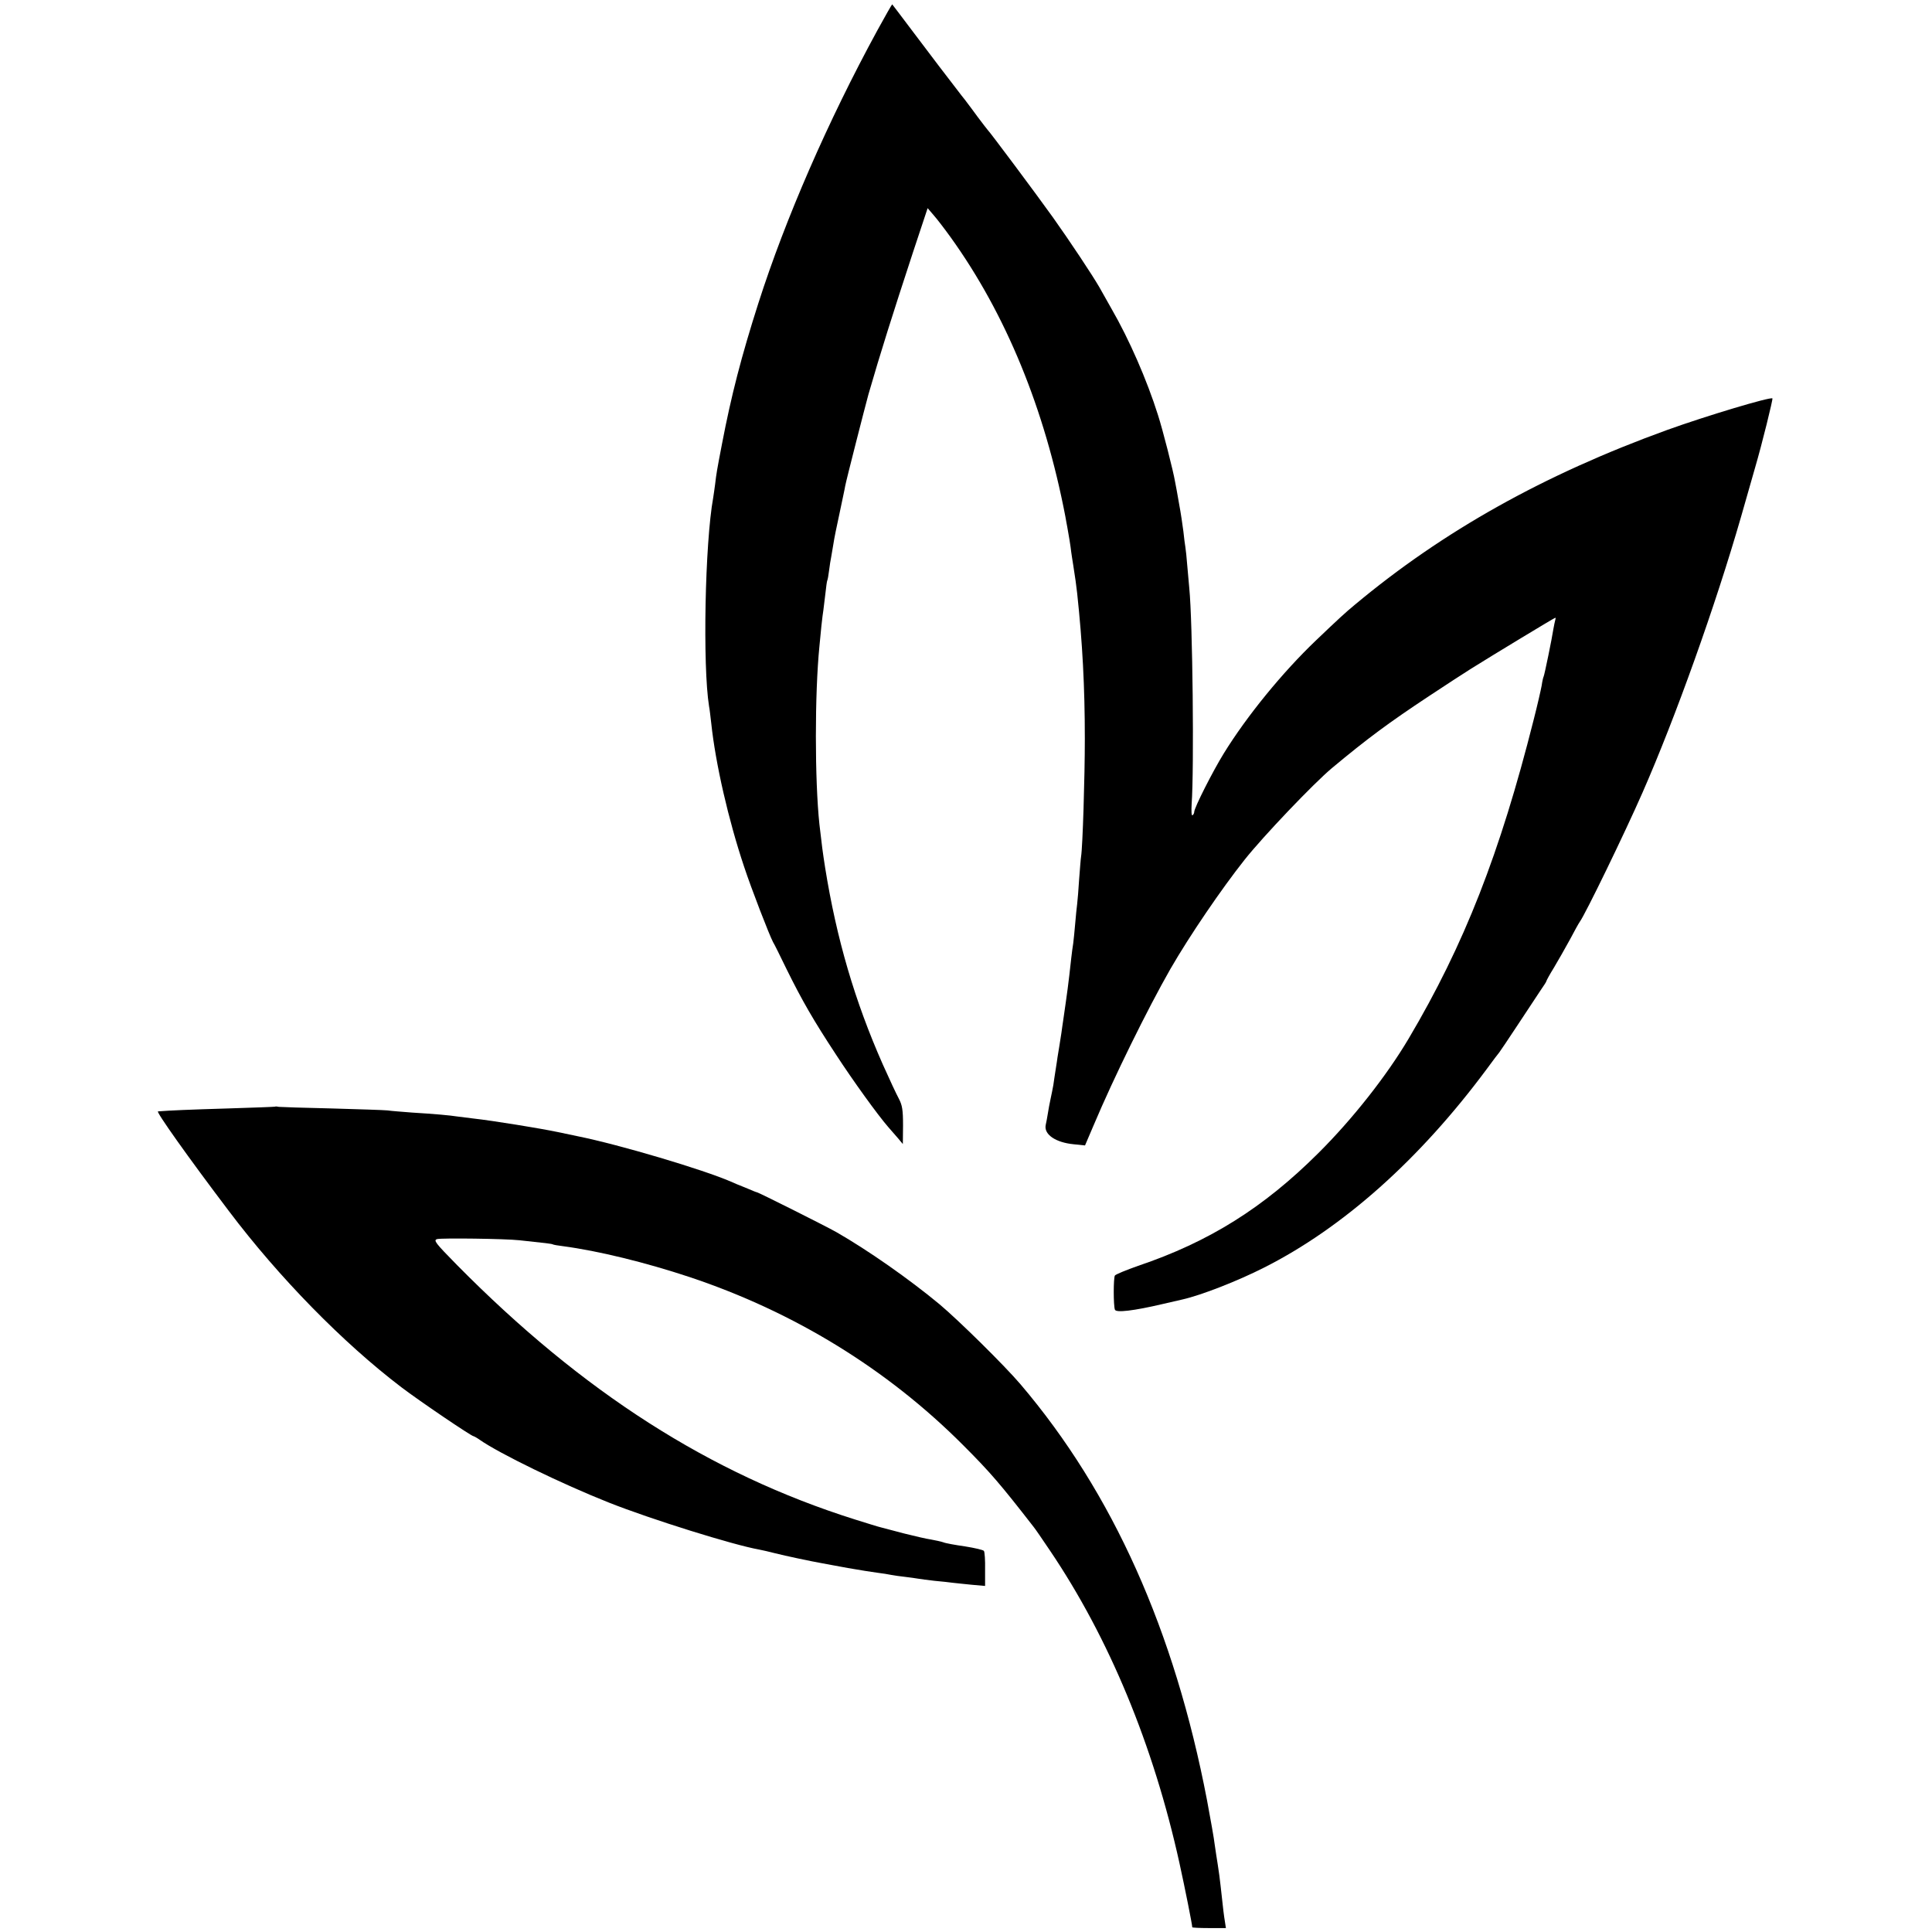
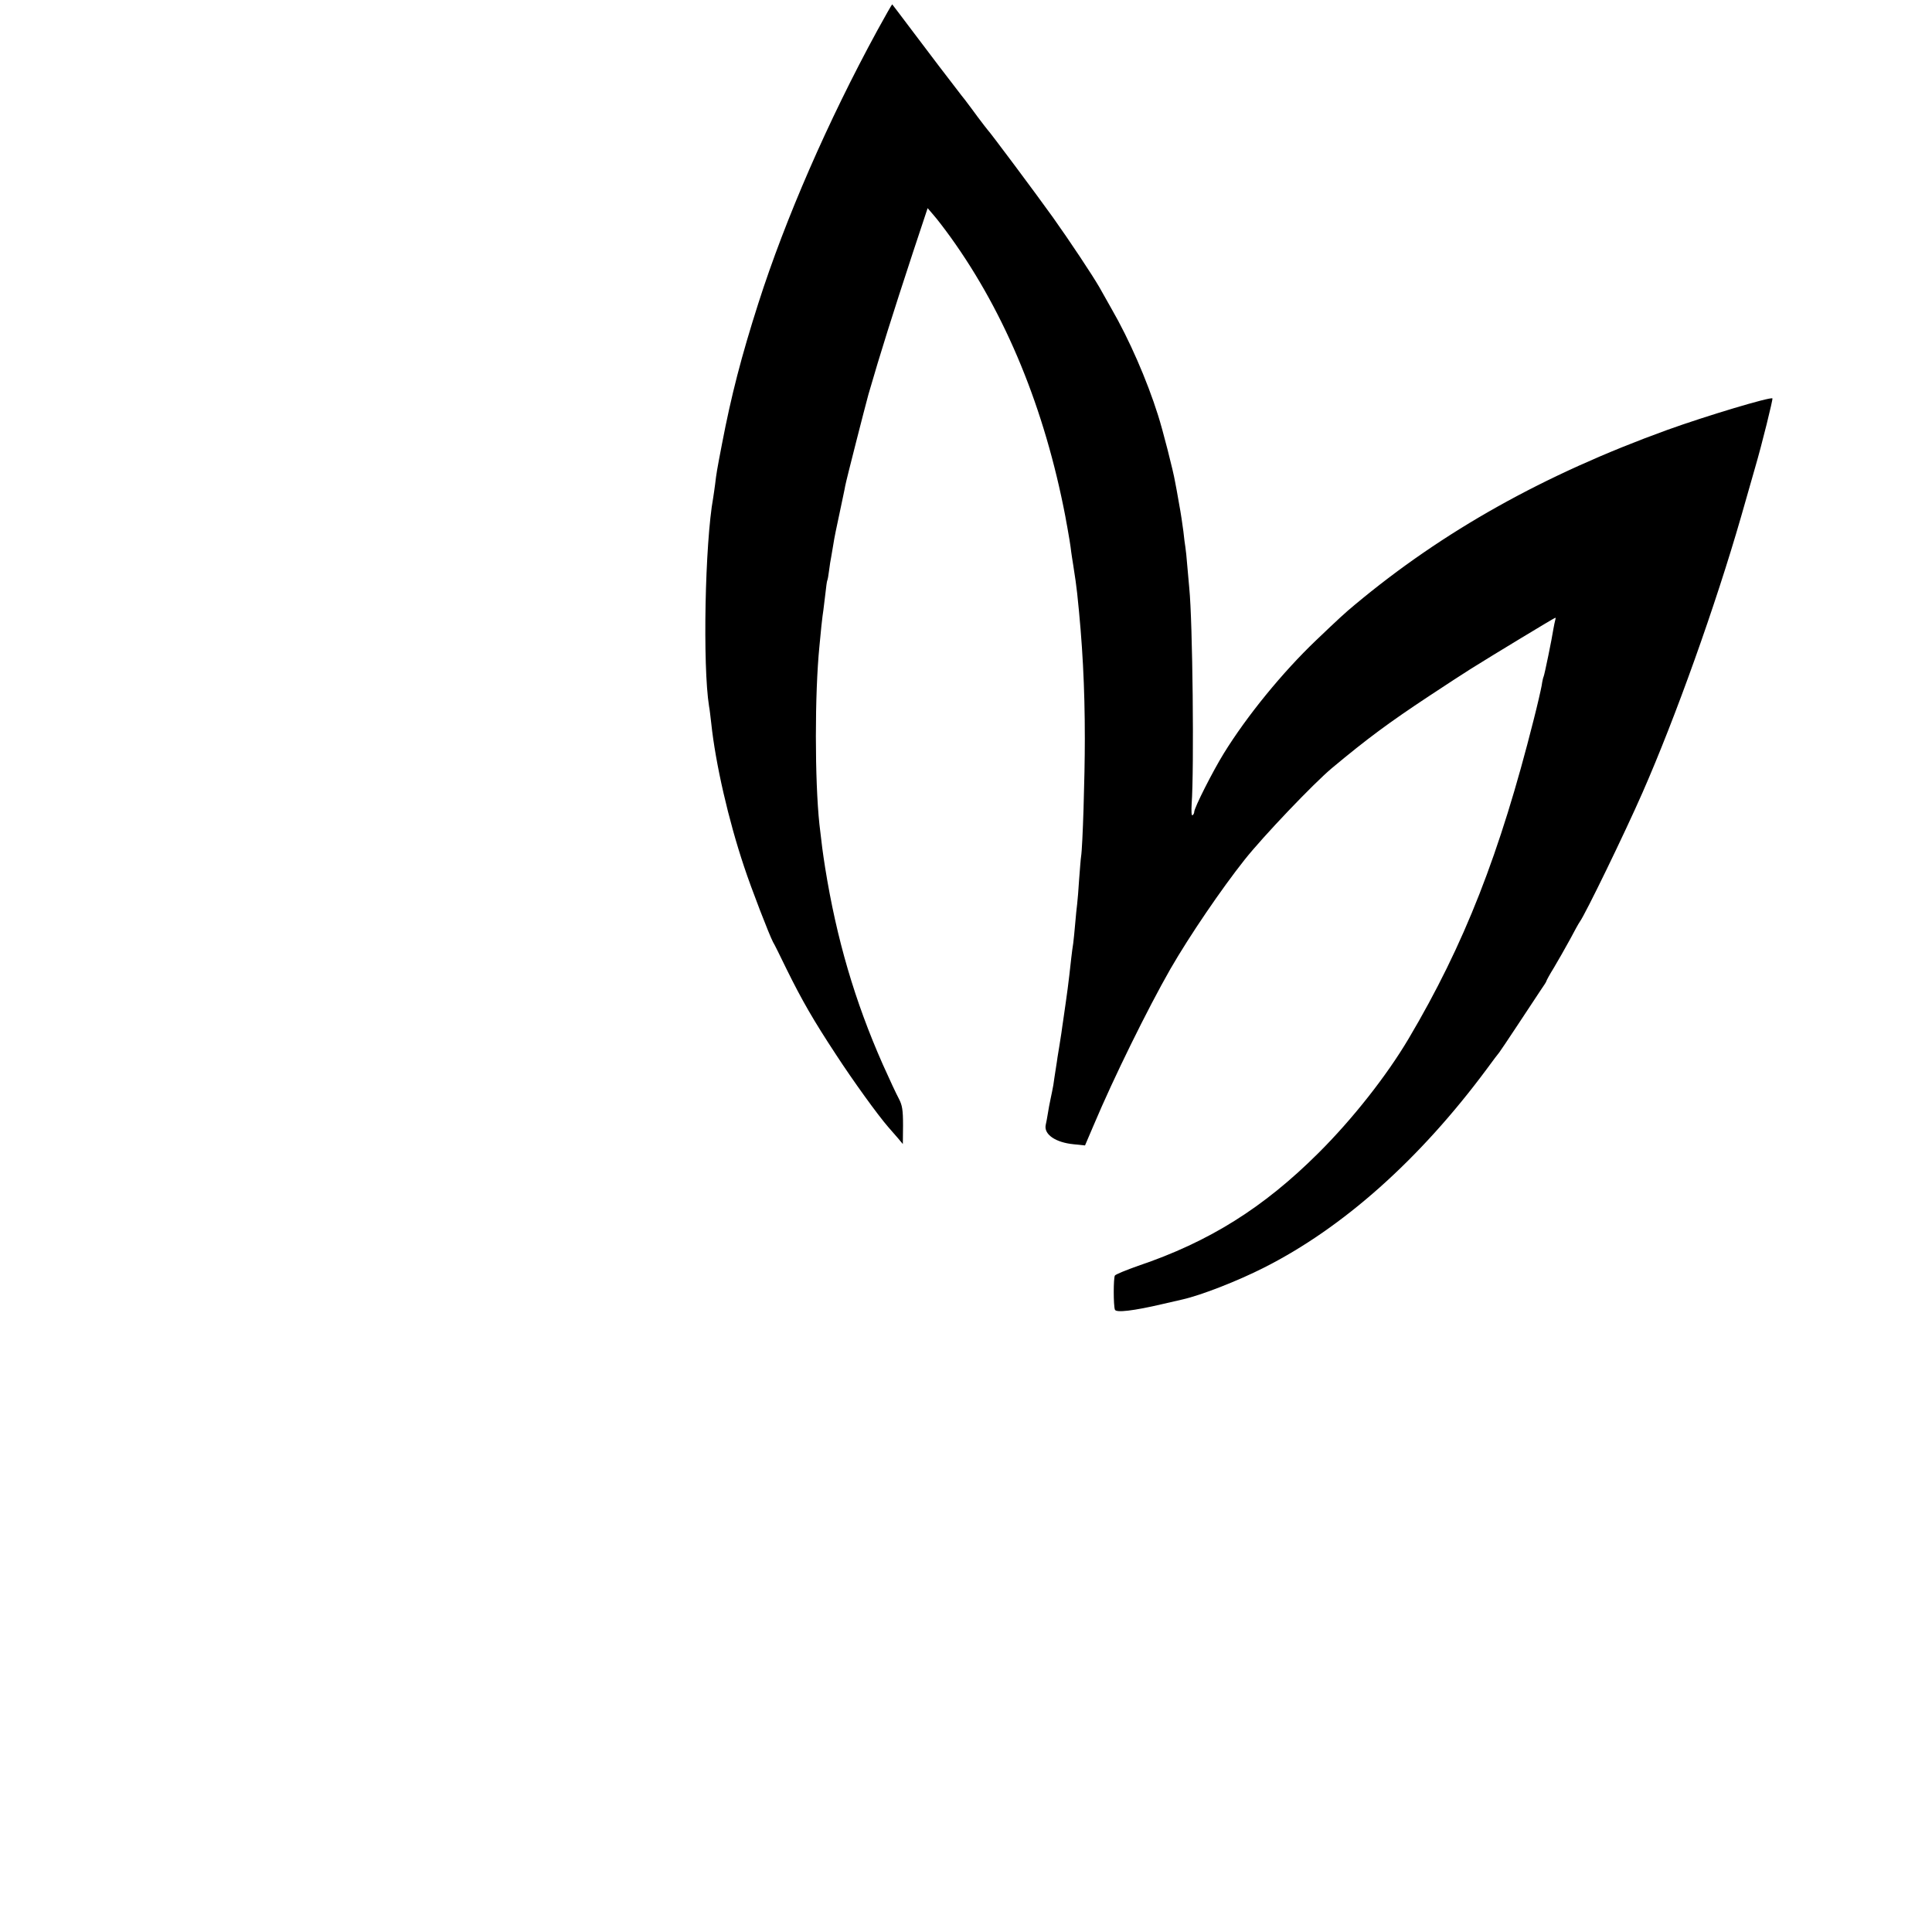
<svg xmlns="http://www.w3.org/2000/svg" version="1.0" width="982pt" height="982pt" viewBox="0 0 982 982" preserveAspectRatio="xMidYMid meet">
  <g transform="translate(0,982) scale(0.1,-0.1)" fill="#000000" stroke="none">
    <path d="M4458 9663 c-250 -459 -466 -955 -603 -1383 -87 -272 -138 -470 -185 -715 -26 -135 -29 -153 -35 -205 -3 -25 -8 -56 -10 -70 -42 -231 -54 -855 -21 -1060 3 -14 7 -52 11 -85 22 -208 88 -494 167 -730 38 -115 128 -347 147 -383 6 -9 37 -72 69 -138 79 -160 136 -259 251 -434 86 -132 212 -307 267 -370 12 -14 33 -38 48 -55 l25 -30 1 95 c0 79 -4 102 -21 135 -12 22 -49 101 -82 175 -142 321 -235 638 -293 1000 -13 84 -16 107 -29 220 -24 225 -24 666 0 905 2 22 7 68 10 103 4 35 8 71 10 80 1 9 6 46 10 82 4 36 8 67 10 70 2 3 6 25 9 50 3 25 8 56 11 70 2 13 7 42 11 65 3 22 17 92 31 155 13 63 27 126 29 140 6 32 100 399 118 465 62 214 120 398 227 724 l74 223 30 -35 c17 -19 56 -70 87 -113 281 -391 478 -872 583 -1419 3 -16 7 -41 10 -55 6 -31 17 -98 20 -127 2 -13 6 -42 10 -65 12 -77 14 -92 20 -143 27 -251 39 -476 39 -740 0 -198 -11 -549 -19 -598 -2 -12 -6 -65 -10 -117 -3 -52 -8 -108 -10 -125 -2 -16 -7 -61 -10 -100 -3 -38 -8 -83 -10 -100 -3 -16 -7 -50 -10 -75 -15 -138 -20 -171 -40 -310 -4 -25 -8 -56 -10 -70 -2 -14 -7 -45 -11 -70 -4 -25 -8 -49 -9 -55 0 -5 -5 -32 -9 -60 -4 -27 -10 -63 -12 -80 -3 -16 -9 -48 -14 -70 -5 -22 -11 -56 -14 -75 -3 -19 -8 -46 -11 -59 -9 -47 50 -88 142 -97 l58 -6 44 103 c102 242 274 591 390 794 98 170 259 406 377 555 96 121 351 388 444 466 180 150 288 230 492 365 86 57 183 120 215 140 110 69 424 259 428 259 3 0 2 -6 0 -12 -2 -7 -6 -26 -9 -43 -8 -53 -46 -237 -50 -244 -2 -3 -7 -24 -10 -46 -4 -22 -22 -101 -41 -175 -171 -678 -352 -1141 -635 -1619 -112 -189 -285 -409 -459 -582 -279 -278 -555 -451 -916 -573 -60 -21 -113 -43 -118 -49 -8 -12 -8 -153 0 -174 6 -16 94 -6 243 29 47 11 92 21 100 23 97 22 281 94 415 162 402 203 791 550 1131 1008 32 44 61 82 64 85 3 3 45 66 94 140 49 74 102 154 117 177 16 23 29 43 29 46 0 3 17 34 38 68 21 35 58 100 82 144 23 44 46 85 50 90 28 38 229 452 318 655 168 382 372 953 502 1405 28 99 60 209 70 245 37 126 92 351 89 355 -10 9 -337 -89 -534 -160 -627 -227 -1140 -514 -1590 -890 -45 -37 -83 -72 -195 -179 -171 -163 -353 -386 -470 -576 -55 -89 -150 -276 -150 -297 0 -6 -4 -14 -9 -17 -5 -3 -6 22 -4 57 13 181 5 928 -12 1097 -2 19 -6 70 -10 112 -3 42 -8 86 -10 98 -2 12 -7 48 -10 79 -4 31 -13 94 -22 141 -8 47 -17 96 -20 110 -9 55 -64 269 -87 340 -56 178 -147 386 -236 540 -23 41 -51 91 -62 110 -37 64 -150 234 -236 355 -85 119 -321 435 -332 445 -3 3 -25 32 -50 65 -24 33 -48 65 -52 70 -4 6 -18 24 -31 40 -53 68 -167 218 -255 335 -52 69 -95 126 -97 128 -1 1 -36 -60 -77 -135z" />
-     <path d="M1398 4195 c-2 -1 -109 -5 -238 -9 -200 -6 -296 -10 -357 -15 -11 -1 151 -230 360 -506 255 -338 580 -670 877 -896 92 -70 356 -249 367 -249 2 0 17 -8 31 -18 100 -70 419 -225 656 -319 214 -85 634 -216 764 -239 15 -3 52 -11 82 -19 51 -13 183 -41 240 -51 14 -3 72 -13 130 -24 58 -10 125 -21 150 -24 25 -3 56 -8 70 -11 14 -3 46 -7 71 -10 25 -3 54 -7 65 -9 11 -2 49 -7 84 -11 36 -3 78 -8 93 -10 15 -2 59 -6 96 -10 l68 -6 0 84 c1 46 -2 89 -6 94 -3 5 -46 15 -96 23 -49 7 -100 16 -111 21 -12 4 -40 10 -62 14 -22 3 -82 17 -134 30 -51 13 -104 27 -118 31 -14 3 -74 22 -135 41 -736 232 -1384 647 -2022 1293 -112 114 -121 126 -101 132 22 6 347 2 418 -6 133 -14 166 -18 170 -21 3 -2 26 -6 51 -9 181 -24 421 -83 644 -157 531 -177 1005 -468 1390 -854 139 -139 190 -199 358 -415 7 -8 44 -62 83 -120 301 -445 527 -991 659 -1590 29 -132 65 -313 65 -326 0 -2 38 -4 85 -4 l86 0 -5 33 c-5 30 -8 53 -22 182 -3 28 -9 75 -14 105 -5 30 -12 78 -16 105 -3 28 -21 129 -39 225 -165 861 -479 1563 -948 2114 -80 94 -312 323 -412 407 -153 127 -364 275 -525 367 -55 31 -396 202 -403 202 -3 0 -22 8 -43 17 -22 9 -41 17 -44 18 -3 1 -23 9 -45 19 -140 61 -566 188 -780 231 -44 9 -89 19 -100 21 -85 18 -330 58 -430 69 -27 3 -63 8 -80 10 -38 6 -114 13 -230 20 -49 4 -106 8 -125 11 -19 2 -147 6 -285 10 -137 3 -258 7 -267 8 -9 2 -18 3 -20 1z" />
  </g>
</svg>